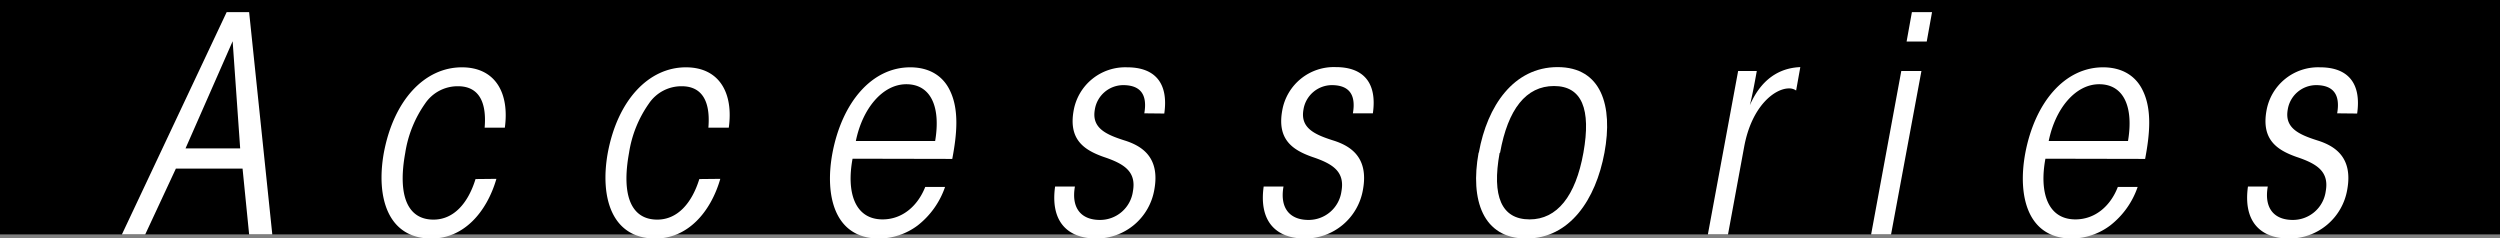
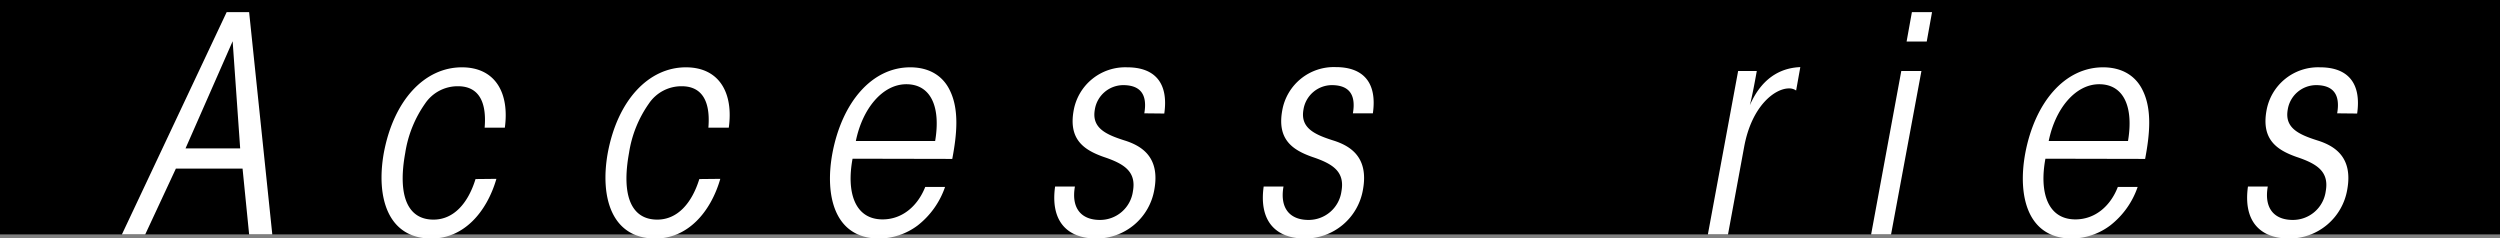
<svg xmlns="http://www.w3.org/2000/svg" viewBox="0 0 471.64 44.96">
  <rect x="0" y="0" width="471.64" height="44.96" fill="#808080" stroke="none" />
  <defs>
    <style>.cls-1{fill:#fff;}</style>
  </defs>
  <title>アセット 53</title>
  <g id="レイヤー_2" data-name="レイヤー 2">
    <g id="main">
      <rect width="471.64" height="44.22" />
      <path class="cls-1" d="M27.4,44.22H23L42.76,2.29H47l4.37,41.93H47L45.76,31.81H33.18ZM43.89,7.78,35,28H45.31Z" />
      <path class="cls-1" d="M93.65,33.74C91.83,40,87.52,45,81.4,45c-8.21,0-10.48-7.71-9-16.1,1.87-10.08,7.76-16.2,14.73-16.2,6.35,0,9,4.87,8.11,11.39H91.43c.51-6.12-2.09-7.82-5-7.82a7.4,7.4,0,0,0-6.24,3.28,22,22,0,0,0-3.74,9.3c-1.47,8.1.46,12.58,5.33,12.58,3.8,0,6.52-3.06,7.93-7.65Z" />
      <path class="cls-1" d="M135.89,33.74C134.08,40,129.77,45,123.65,45c-8.22,0-10.49-7.71-9-16.1,1.87-10.08,7.77-16.2,14.74-16.2,6.35,0,9,4.87,8.1,11.39h-3.85c.51-6.12-2.1-7.82-5-7.82a7.39,7.39,0,0,0-6.23,3.28,21.9,21.9,0,0,0-3.74,9.3c-1.48,8.1.45,12.58,5.33,12.58,3.79,0,6.51-3.06,7.93-7.65Z" />
      <path class="cls-1" d="M160.84,29.94c-1.19,6.4.45,11.45,5.66,11.45,3.75,0,6.64-2.55,8.05-6.12h3.74a15.62,15.62,0,0,1-5.15,7.25A12.27,12.27,0,0,1,165.88,45c-8.5,0-10.31-8.16-8.84-16.1,1.81-9.57,7.42-16.2,14.68-16.2,3.63,0,6.18,1.64,7.48,4.36,1.81,3.68,1.3,8.44.45,12.92Zm15.58-3.34c1.08-6.41-.79-10.71-5.44-10.71-4.48,0-8.27,4.59-9.52,10.71Z" />
      <path class="cls-1" d="M215.88,21.38c.68-3.91-1.08-5.32-4-5.32a5.45,5.45,0,0,0-5.33,4.59c-.63,3.45,2,4.7,5.55,5.83,3.23,1,6.8,3.12,5.67,9.3A11.08,11.08,0,0,1,206.87,45c-5.61,0-8.73-3.34-7.82-9.81h3.74c-.74,4.2,1.3,6.3,4.7,6.3a6.25,6.25,0,0,0,6.24-5.39c.68-3.74-1.65-5.21-5.56-6.51-3.68-1.31-6.63-3.29-5.61-8.79a9.88,9.88,0,0,1,10.09-8.1c5.27,0,7.82,3,7,8.72Z" />
      <path class="cls-1" d="M255.23,21.38c.68-3.91-1.08-5.32-4-5.32a5.45,5.45,0,0,0-5.32,4.59c-.63,3.45,2,4.7,5.55,5.83,3.23,1,6.8,3.12,5.67,9.3A11.08,11.08,0,0,1,246.22,45c-5.61,0-8.73-3.34-7.82-9.81h3.74c-.74,4.2,1.3,6.3,4.7,6.3a6.24,6.24,0,0,0,6.23-5.39c.68-3.74-1.64-5.21-5.55-6.51-3.68-1.31-6.63-3.29-5.61-8.79A9.88,9.88,0,0,1,252,12.66c5.27,0,7.82,3,7,8.72Z" />
-       <path class="cls-1" d="M279,28.75c1.58-8.78,6.57-16.09,14.85-16.09s10.48,7.31,8.84,16.15S296.15,45,287.94,45s-10.6-7.31-9-16.15Zm3.91.11c-1.48,8.17.34,12.53,5.67,12.53,5.15,0,8.67-4.36,10.14-12.58s-.28-12.58-5.55-12.58S284.48,20.59,283,28.81Z" />
      <path class="cls-1" d="M327.91,13.39h3.52c-.51,2.84-.85,4.59-1.31,6.46,2.61-6,6.8-7.08,9.52-7.19l-.79,4.42a2.22,2.22,0,0,0-1.36-.4c-2.61,0-7,3.23-8.44,11L326,44.22h-3.8Z" />
      <path class="cls-1" d="M358.69,13.39h3.8l-5.73,30.83H353Zm2-11.1h3.8l-1,5.55h-3.8Z" />
      <path class="cls-1" d="M385.88,29.94c-1.19,6.4.45,11.45,5.66,11.45,3.74,0,6.63-2.55,8-6.12h3.74a15.57,15.57,0,0,1-5.16,7.25A12.24,12.24,0,0,1,390.92,45c-8.5,0-10.31-8.16-8.84-16.1,1.81-9.57,7.42-16.2,14.68-16.2,3.62,0,6.18,1.64,7.48,4.36,1.81,3.68,1.3,8.44.45,12.92Zm15.58-3.34c1.08-6.41-.79-10.71-5.44-10.71-4.48,0-8.27,4.59-9.52,10.71Z" />
      <path class="cls-1" d="M440.92,21.38c.68-3.91-1.08-5.32-4-5.32a5.45,5.45,0,0,0-5.32,4.59c-.63,3.45,2,4.7,5.55,5.83,3.23,1,6.8,3.12,5.67,9.3A11.08,11.08,0,0,1,431.91,45c-5.61,0-8.73-3.34-7.82-9.81h3.74c-.74,4.2,1.3,6.3,4.7,6.3a6.24,6.24,0,0,0,6.23-5.39c.68-3.74-1.64-5.21-5.55-6.51-3.68-1.31-6.63-3.29-5.61-8.79a9.88,9.88,0,0,1,10.09-8.1c5.27,0,7.82,3,7,8.72Z" />
    </g>
  </g>
</svg>